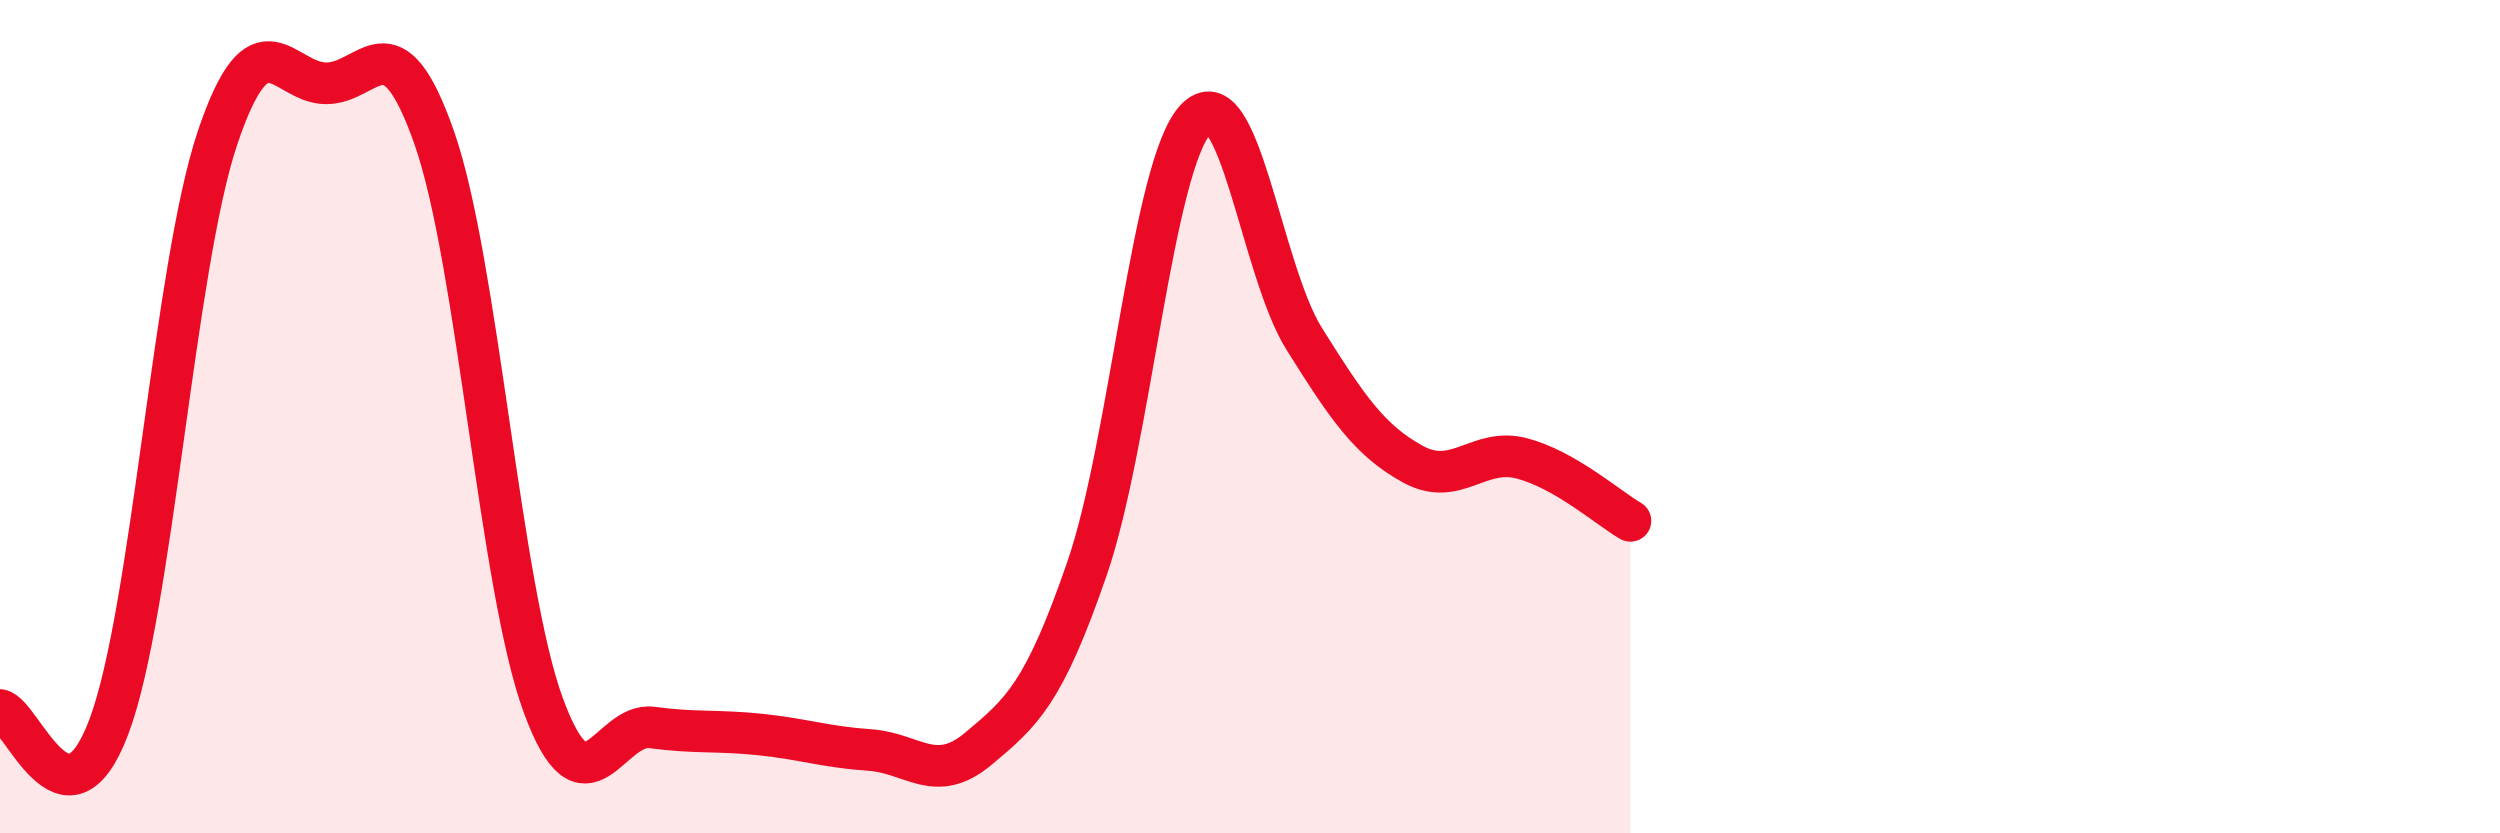
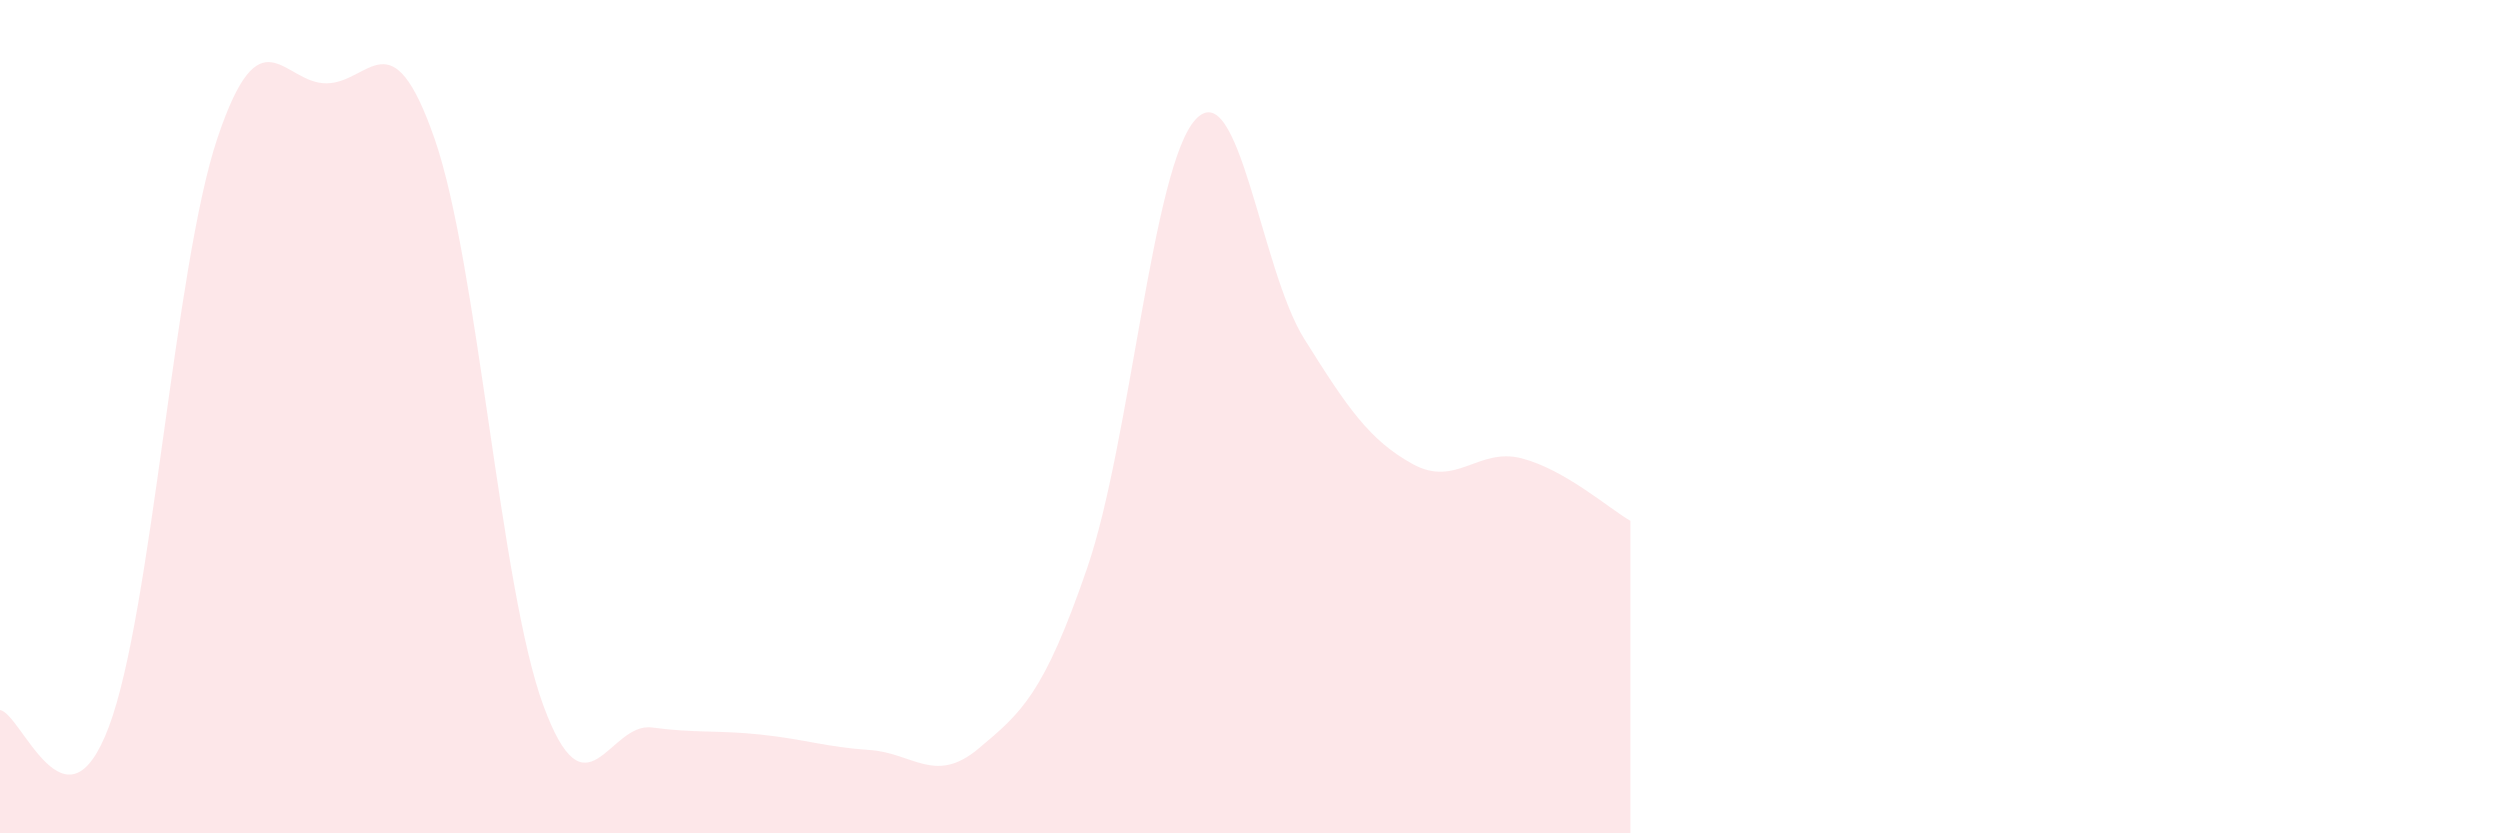
<svg xmlns="http://www.w3.org/2000/svg" width="60" height="20" viewBox="0 0 60 20">
  <path d="M 0,17.04 C 0.52,17.12 1.57,20.2 2.61,17.45 C 3.65,14.7 4.18,6.4 5.22,3.31 C 6.26,0.22 6.79,2 7.83,2 C 8.87,2 9.39,0.34 10.43,3.33 C 11.47,6.32 12,14.1 13.04,16.93 C 14.08,19.76 14.61,17.32 15.65,17.46 C 16.69,17.6 17.22,17.52 18.26,17.63 C 19.3,17.74 19.83,17.93 20.87,18 C 21.91,18.07 22.44,18.84 23.48,17.97 C 24.52,17.1 25.05,16.66 26.09,13.64 C 27.13,10.62 27.66,3.96 28.7,2.86 C 29.74,1.76 30.26,6.47 31.3,8.13 C 32.34,9.79 32.87,10.57 33.91,11.14 C 34.95,11.71 35.48,10.73 36.52,11 C 37.56,11.27 38.61,12.2 39.13,12.5L39.13 20L0 20Z" fill="#EB0A25" opacity="0.1" stroke-linecap="round" stroke-linejoin="round" />
-   <path d="M 0,17.04 C 0.52,17.12 1.57,20.2 2.61,17.45 C 3.65,14.7 4.18,6.4 5.22,3.31 C 6.26,0.22 6.79,2 7.83,2 C 8.87,2 9.39,0.34 10.43,3.33 C 11.47,6.32 12,14.1 13.04,16.93 C 14.08,19.76 14.61,17.32 15.65,17.46 C 16.69,17.6 17.22,17.52 18.26,17.63 C 19.3,17.74 19.83,17.93 20.87,18 C 21.91,18.07 22.44,18.84 23.48,17.97 C 24.52,17.1 25.05,16.66 26.09,13.64 C 27.13,10.62 27.66,3.96 28.7,2.86 C 29.74,1.76 30.26,6.47 31.3,8.13 C 32.34,9.79 32.87,10.57 33.91,11.14 C 34.95,11.71 35.48,10.73 36.52,11 C 37.56,11.27 38.61,12.2 39.13,12.5" stroke="#EB0A25" stroke-width="1" fill="none" stroke-linecap="round" stroke-linejoin="round" />
</svg>